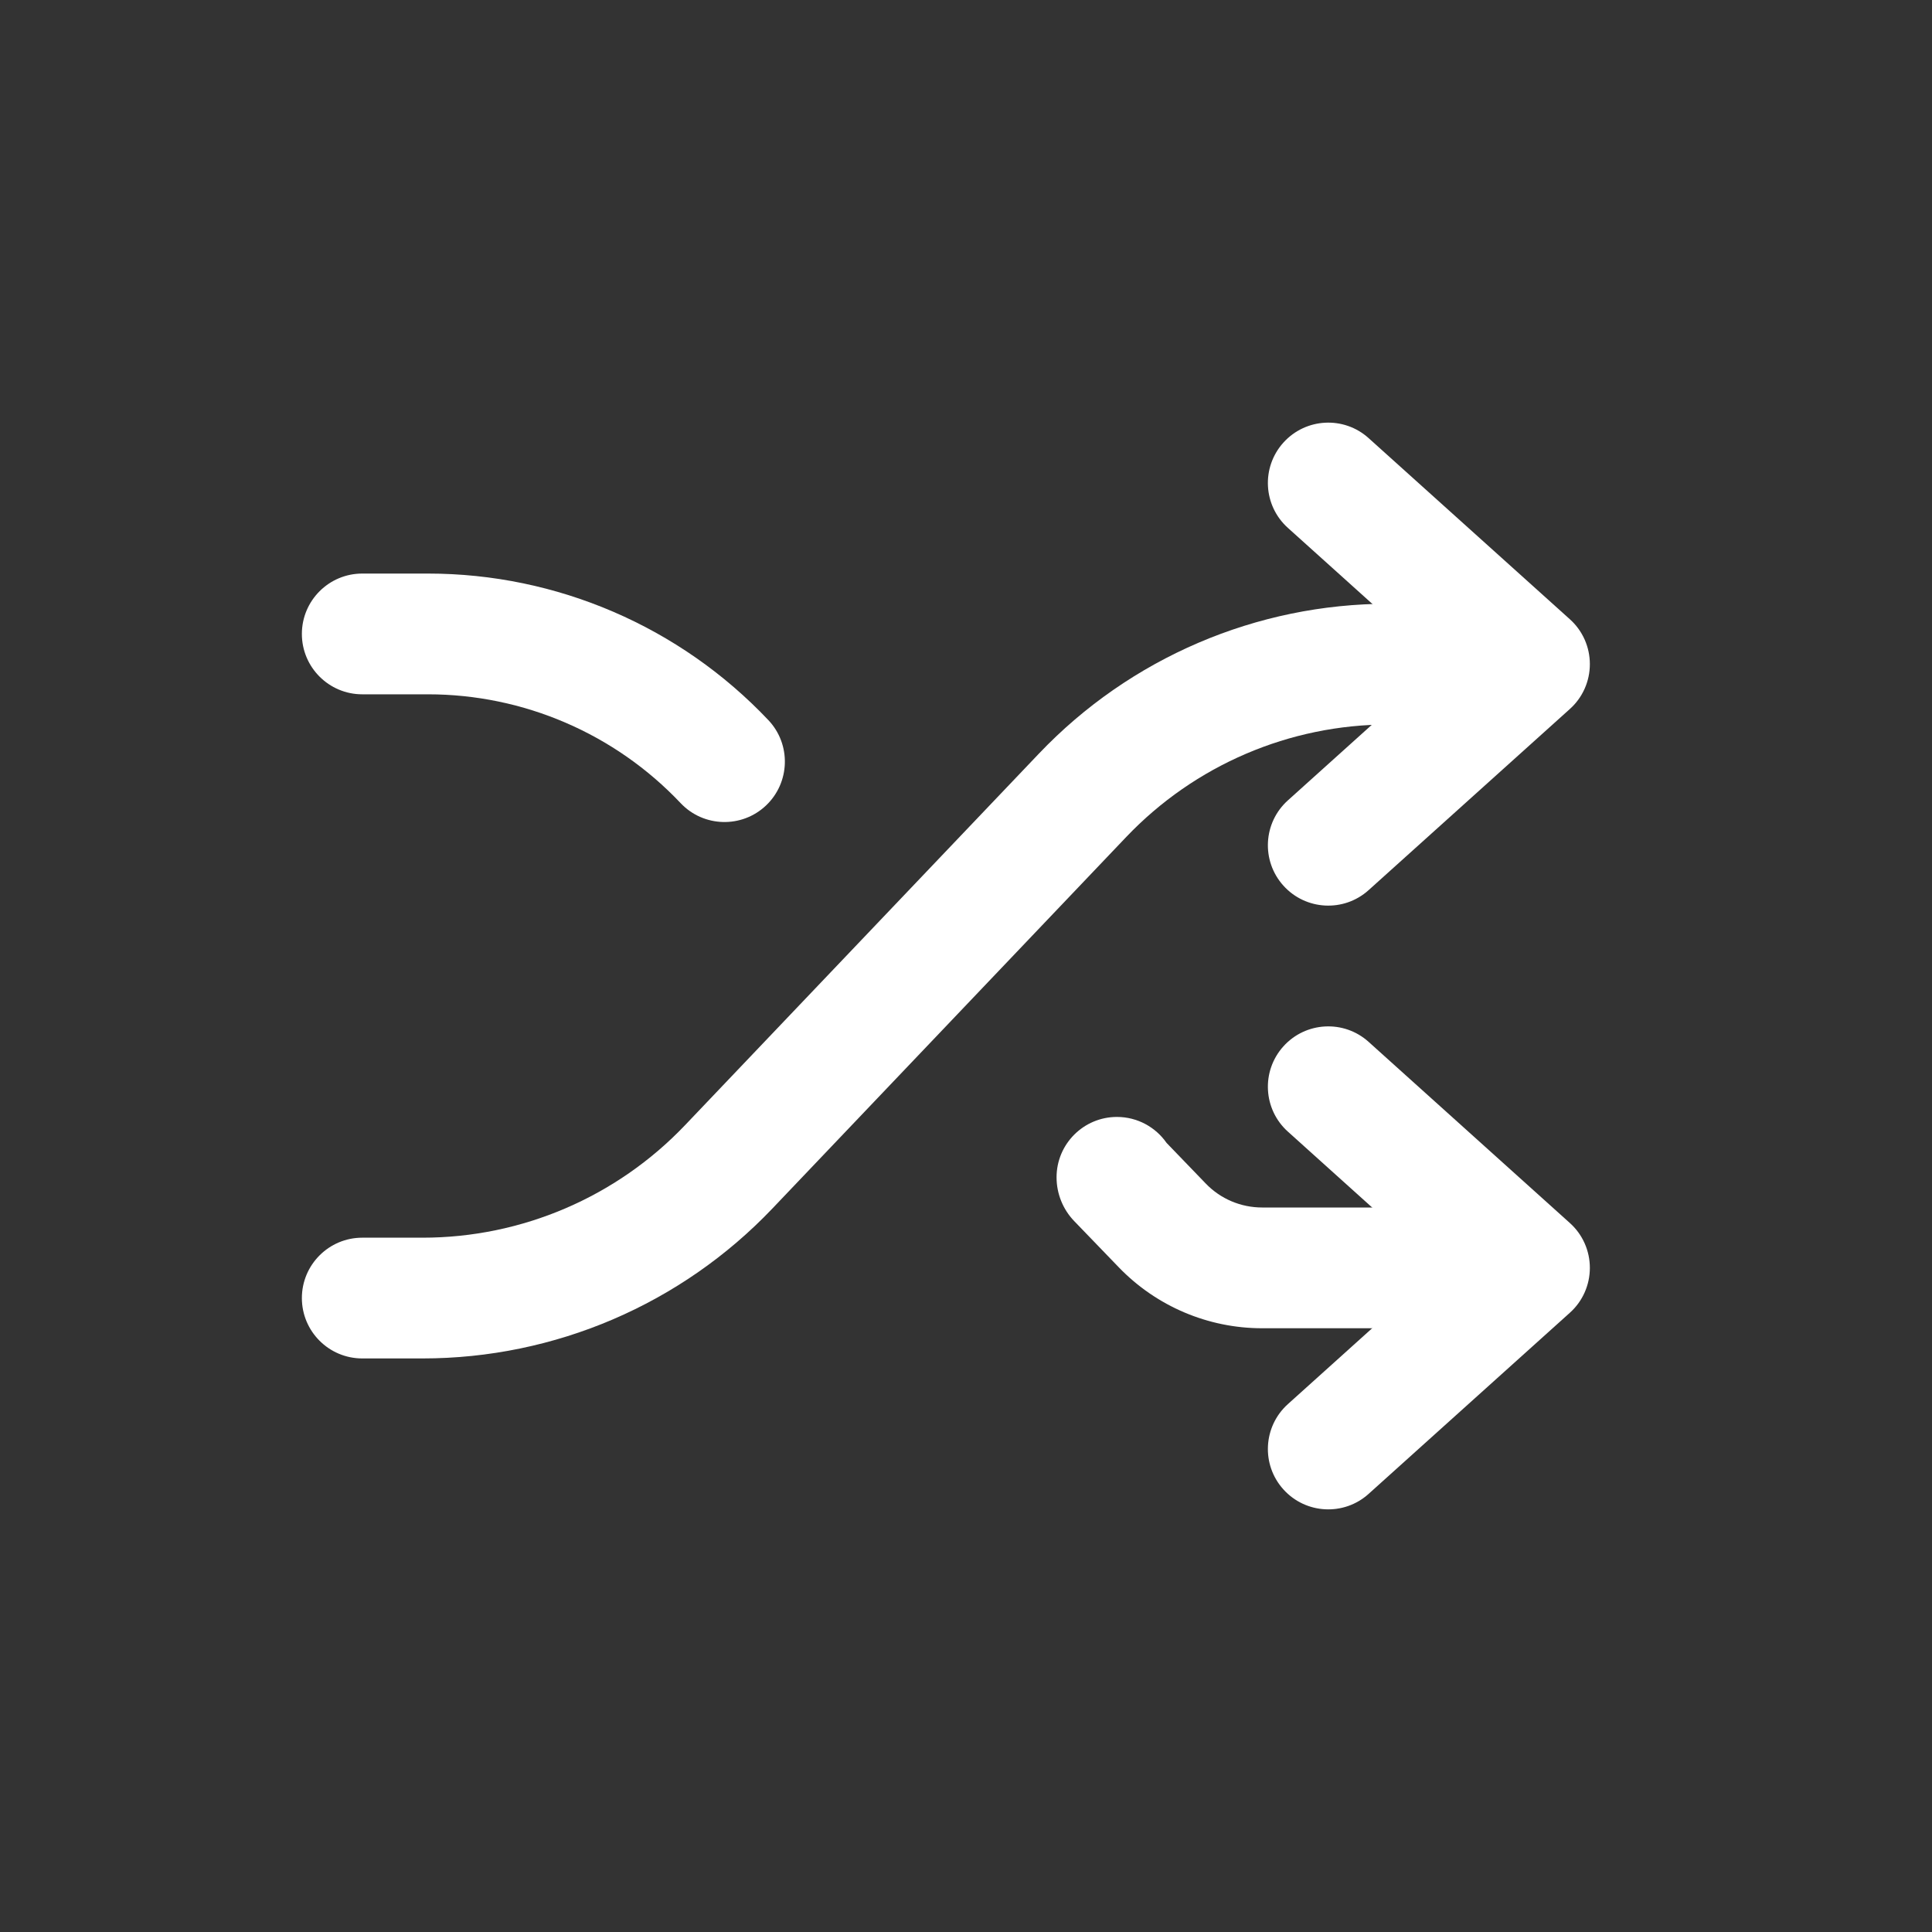
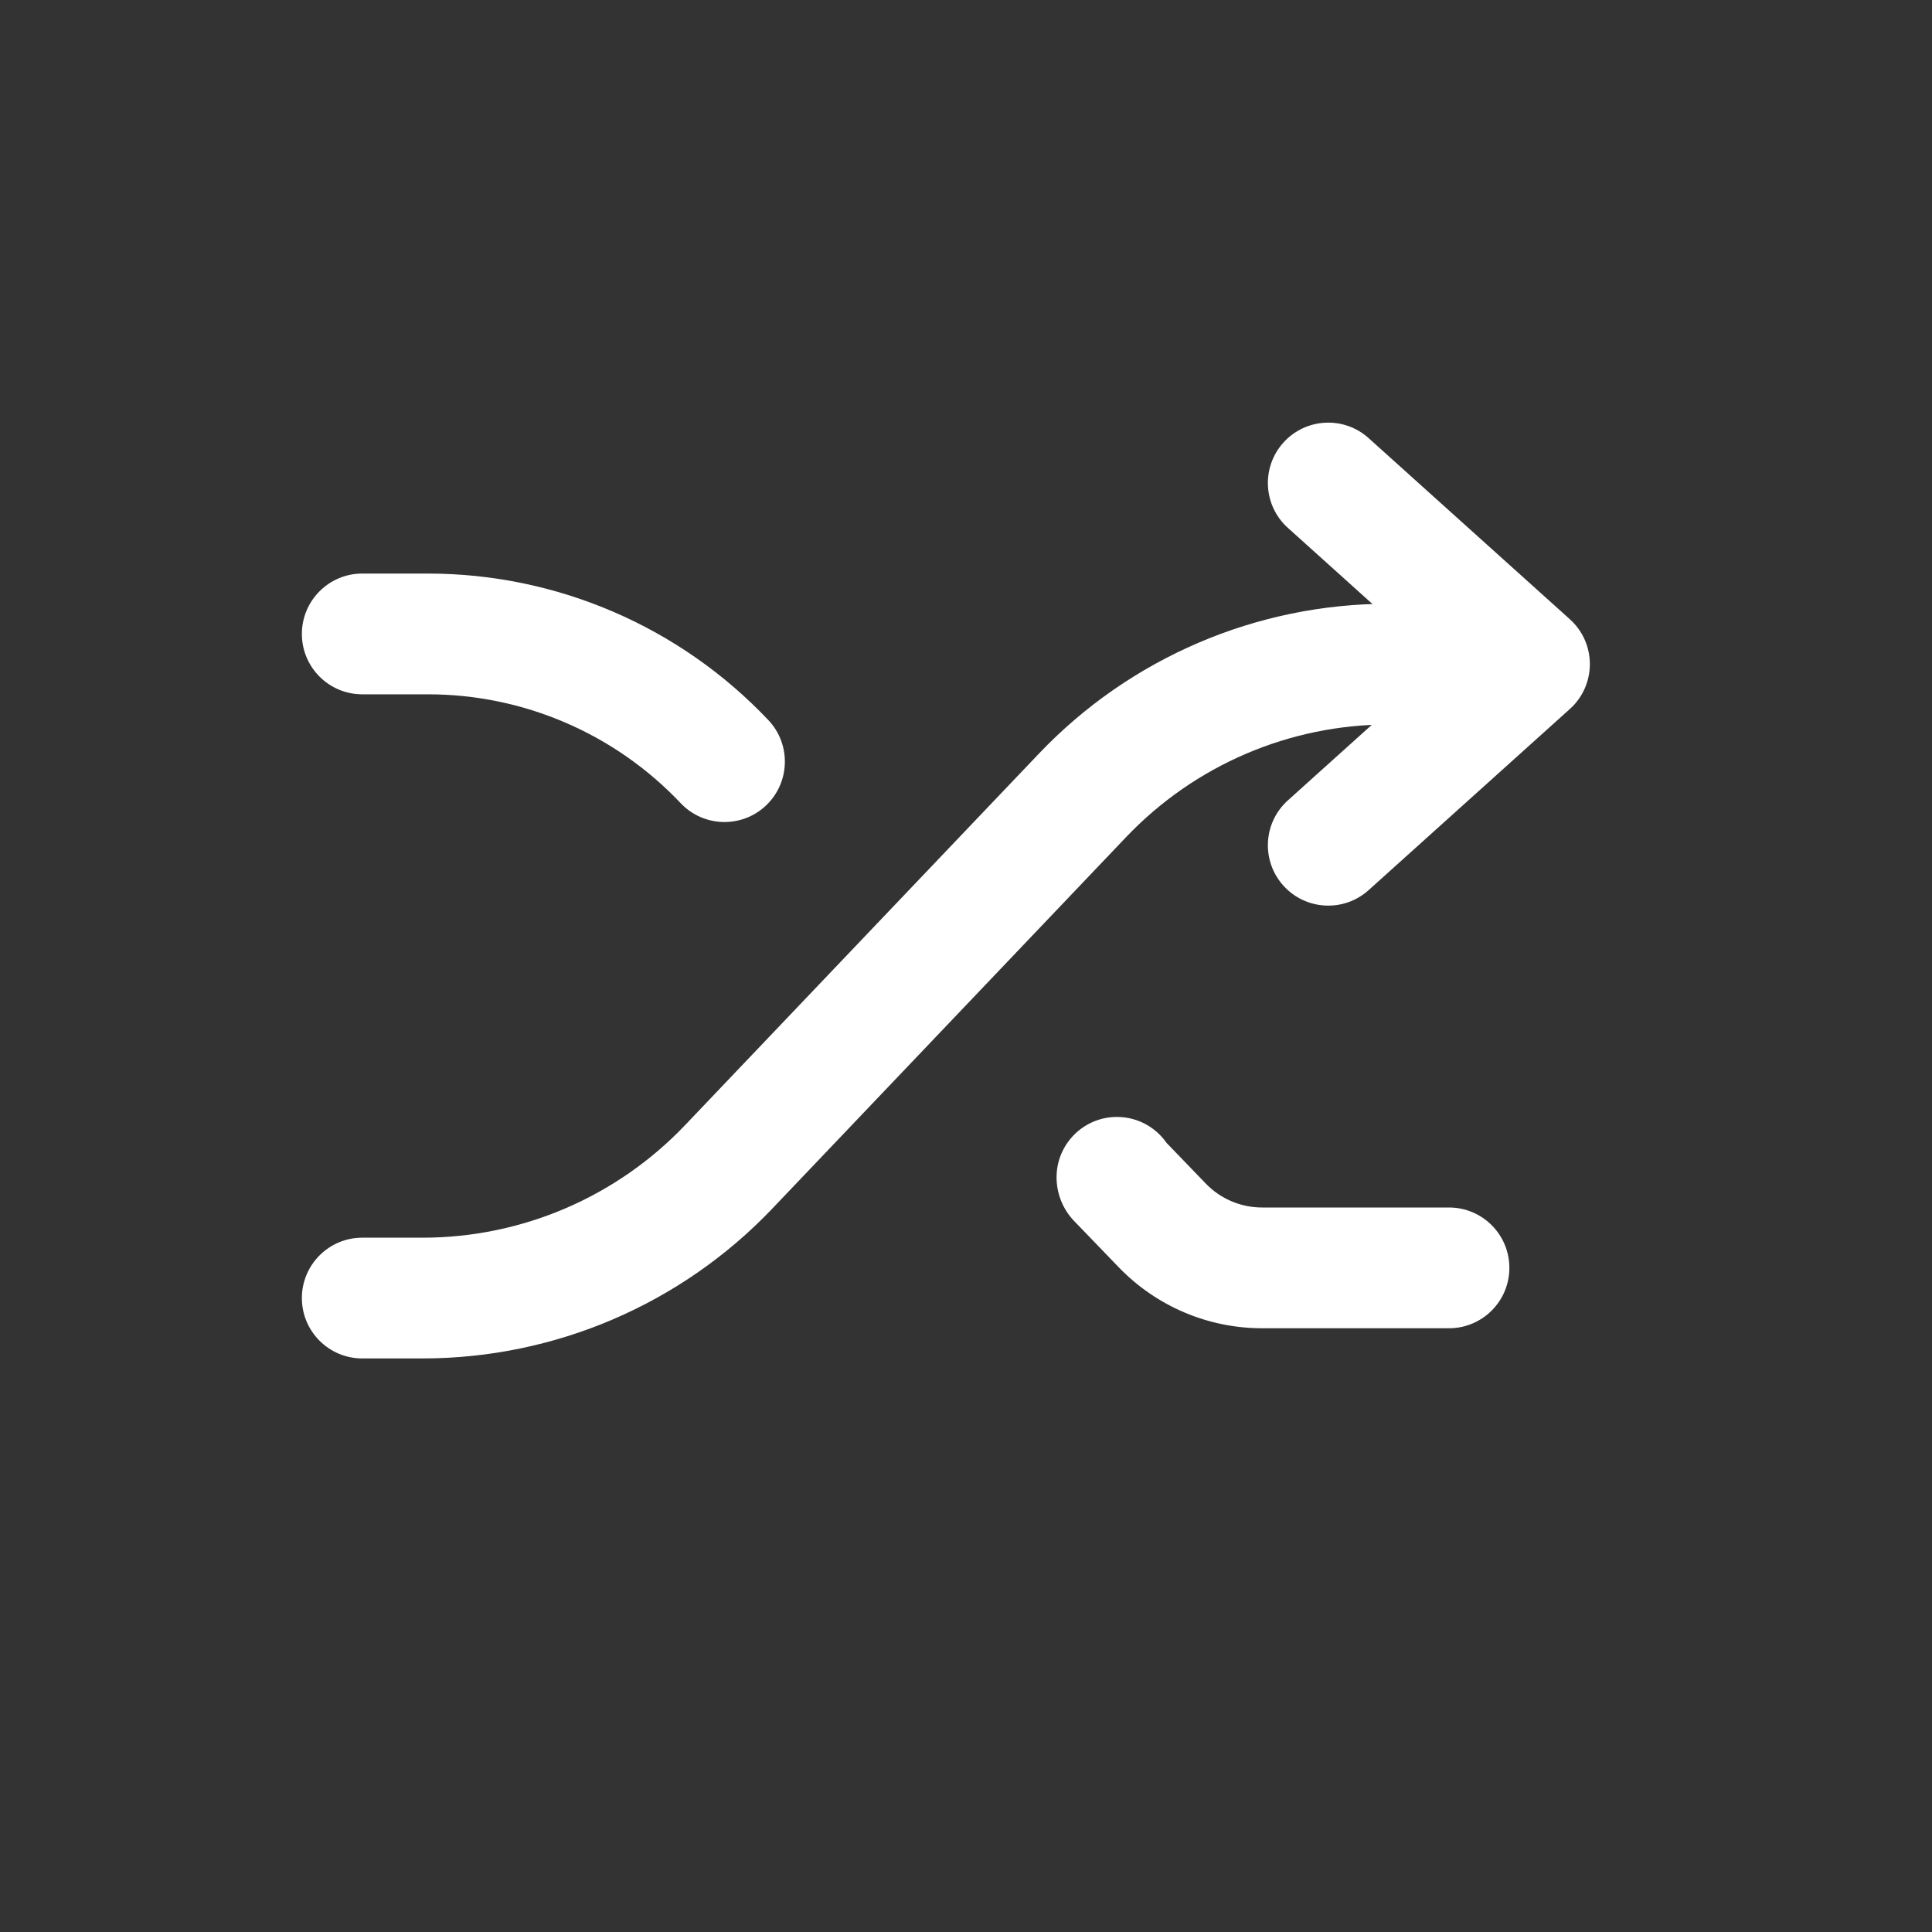
<svg xmlns="http://www.w3.org/2000/svg" width="32" height="32" viewBox="0 0 32 32" fill="none">
  <rect x="0" y="0" width="32" height="32" fill="#333333" stroke="none" />
  <path fill-rule="evenodd" clip-rule="evenodd" d="M5 10.5C5 9.948 5.448 9.5 6 9.5H7.089C9.222 9.5 11.261 10.378 12.727 11.928C13.106 12.329 13.088 12.962 12.687 13.342C12.286 13.721 11.653 13.704 11.273 13.302C10.186 12.152 8.672 11.5 7.089 11.5H6C5.448 11.5 5 11.052 5 10.5ZM19.322 18.93C19.141 18.67 18.84 18.5 18.5 18.5C17.948 18.5 17.5 18.948 17.5 19.5C17.5 19.771 17.605 20.031 17.793 20.226L18.531 20.991C19.153 21.636 20.009 22 20.905 22H24C24.552 22 25 21.552 25 21C25 20.448 24.552 20 24 20H20.905C20.552 20 20.215 19.857 19.971 19.603L19.322 18.93Z" fill="white" />
  <path fill-rule="evenodd" clip-rule="evenodd" d="M25 11C25 10.448 24.552 10 24 10H23C20.811 10 18.717 10.897 17.207 12.483L11.345 18.638C10.212 19.827 8.642 20.5 7 20.5H6C5.448 20.5 5 20.948 5 21.5C5 22.052 5.448 22.5 6 22.5H7C9.189 22.5 11.283 21.603 12.793 20.017L18.655 13.862C19.788 12.673 21.358 12 23 12H24C24.552 12 25 11.552 25 11Z" fill="white" />
  <path fill-rule="evenodd" clip-rule="evenodd" d="M21.257 7.331C21.626 6.921 22.259 6.887 22.669 7.257L26.002 10.257C26.213 10.446 26.333 10.716 26.333 11C26.333 11.284 26.213 11.554 26.002 11.743L22.669 14.743C22.259 15.113 21.626 15.079 21.257 14.669C20.887 14.258 20.921 13.626 21.331 13.257L23.838 11L21.331 8.743C20.921 8.374 20.887 7.742 21.257 7.331Z" fill="white" />
-   <path fill-rule="evenodd" clip-rule="evenodd" d="M21.257 17.331C21.626 16.921 22.259 16.887 22.669 17.257L26.002 20.257C26.213 20.446 26.333 20.716 26.333 21C26.333 21.284 26.213 21.554 26.002 21.743L22.669 24.743C22.259 25.113 21.626 25.079 21.257 24.669C20.887 24.259 20.921 23.626 21.331 23.257L23.838 21L21.331 18.743C20.921 18.374 20.887 17.742 21.257 17.331Z" fill="white" />
</svg>